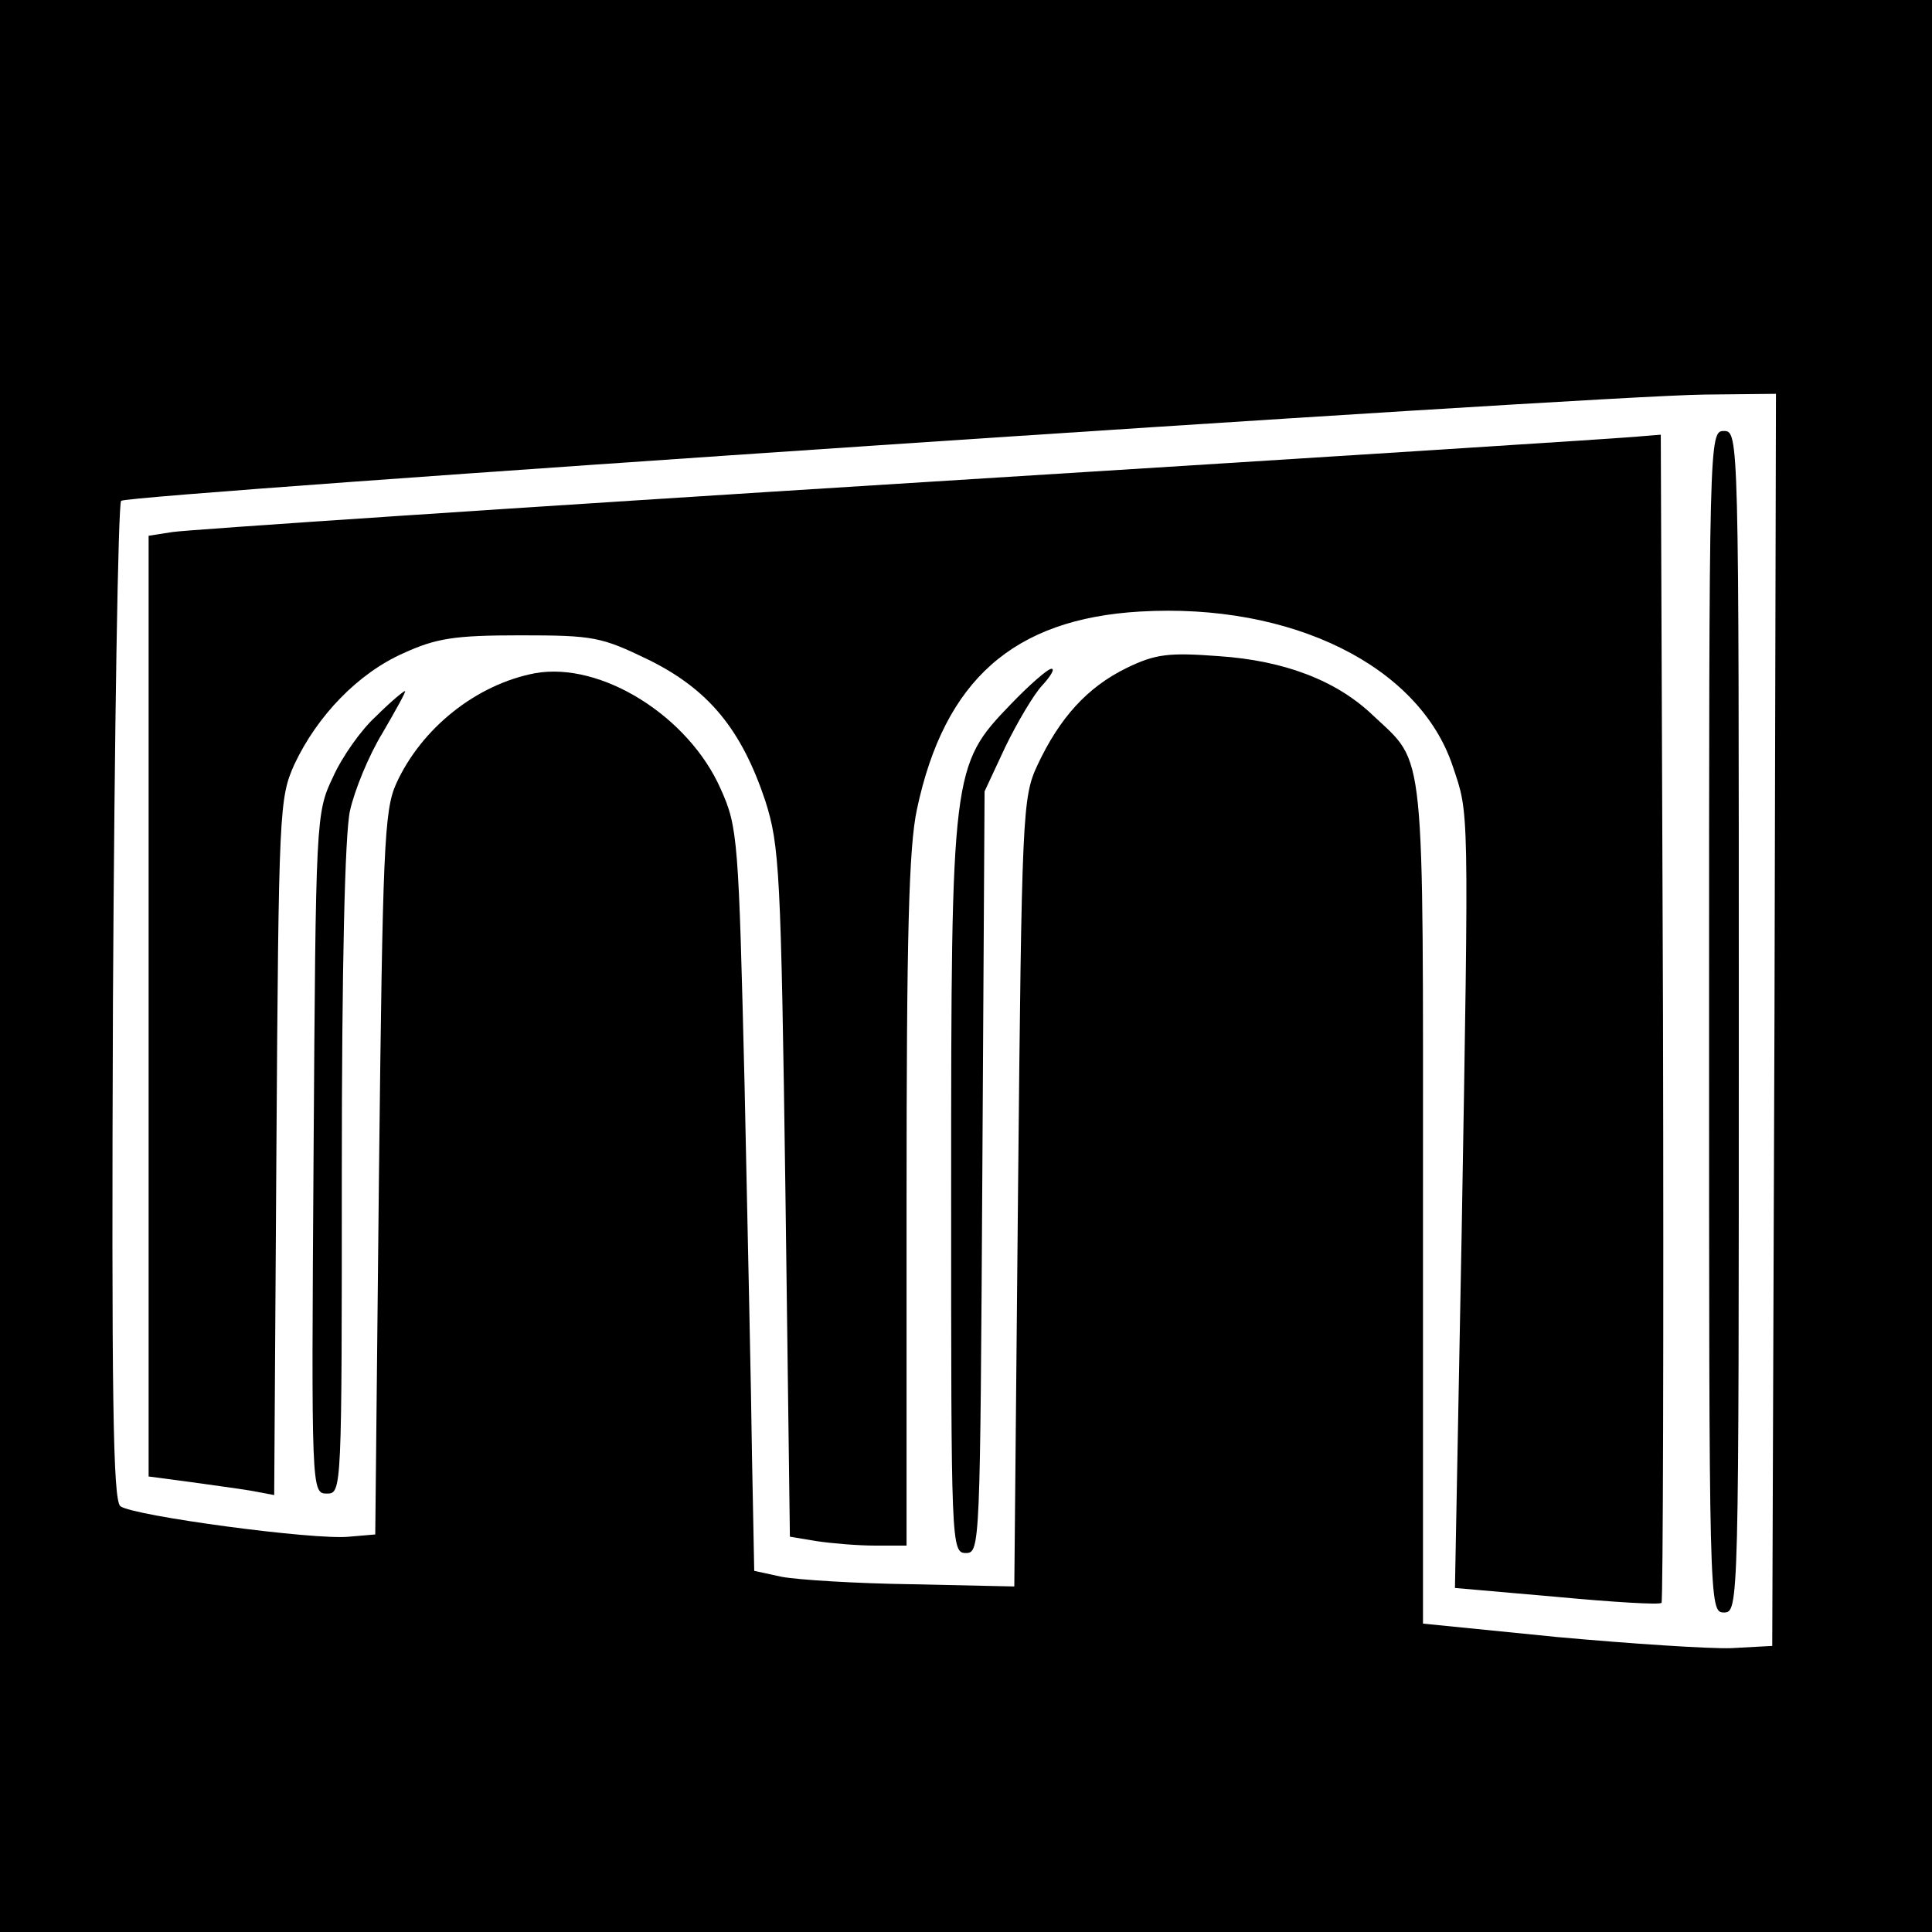
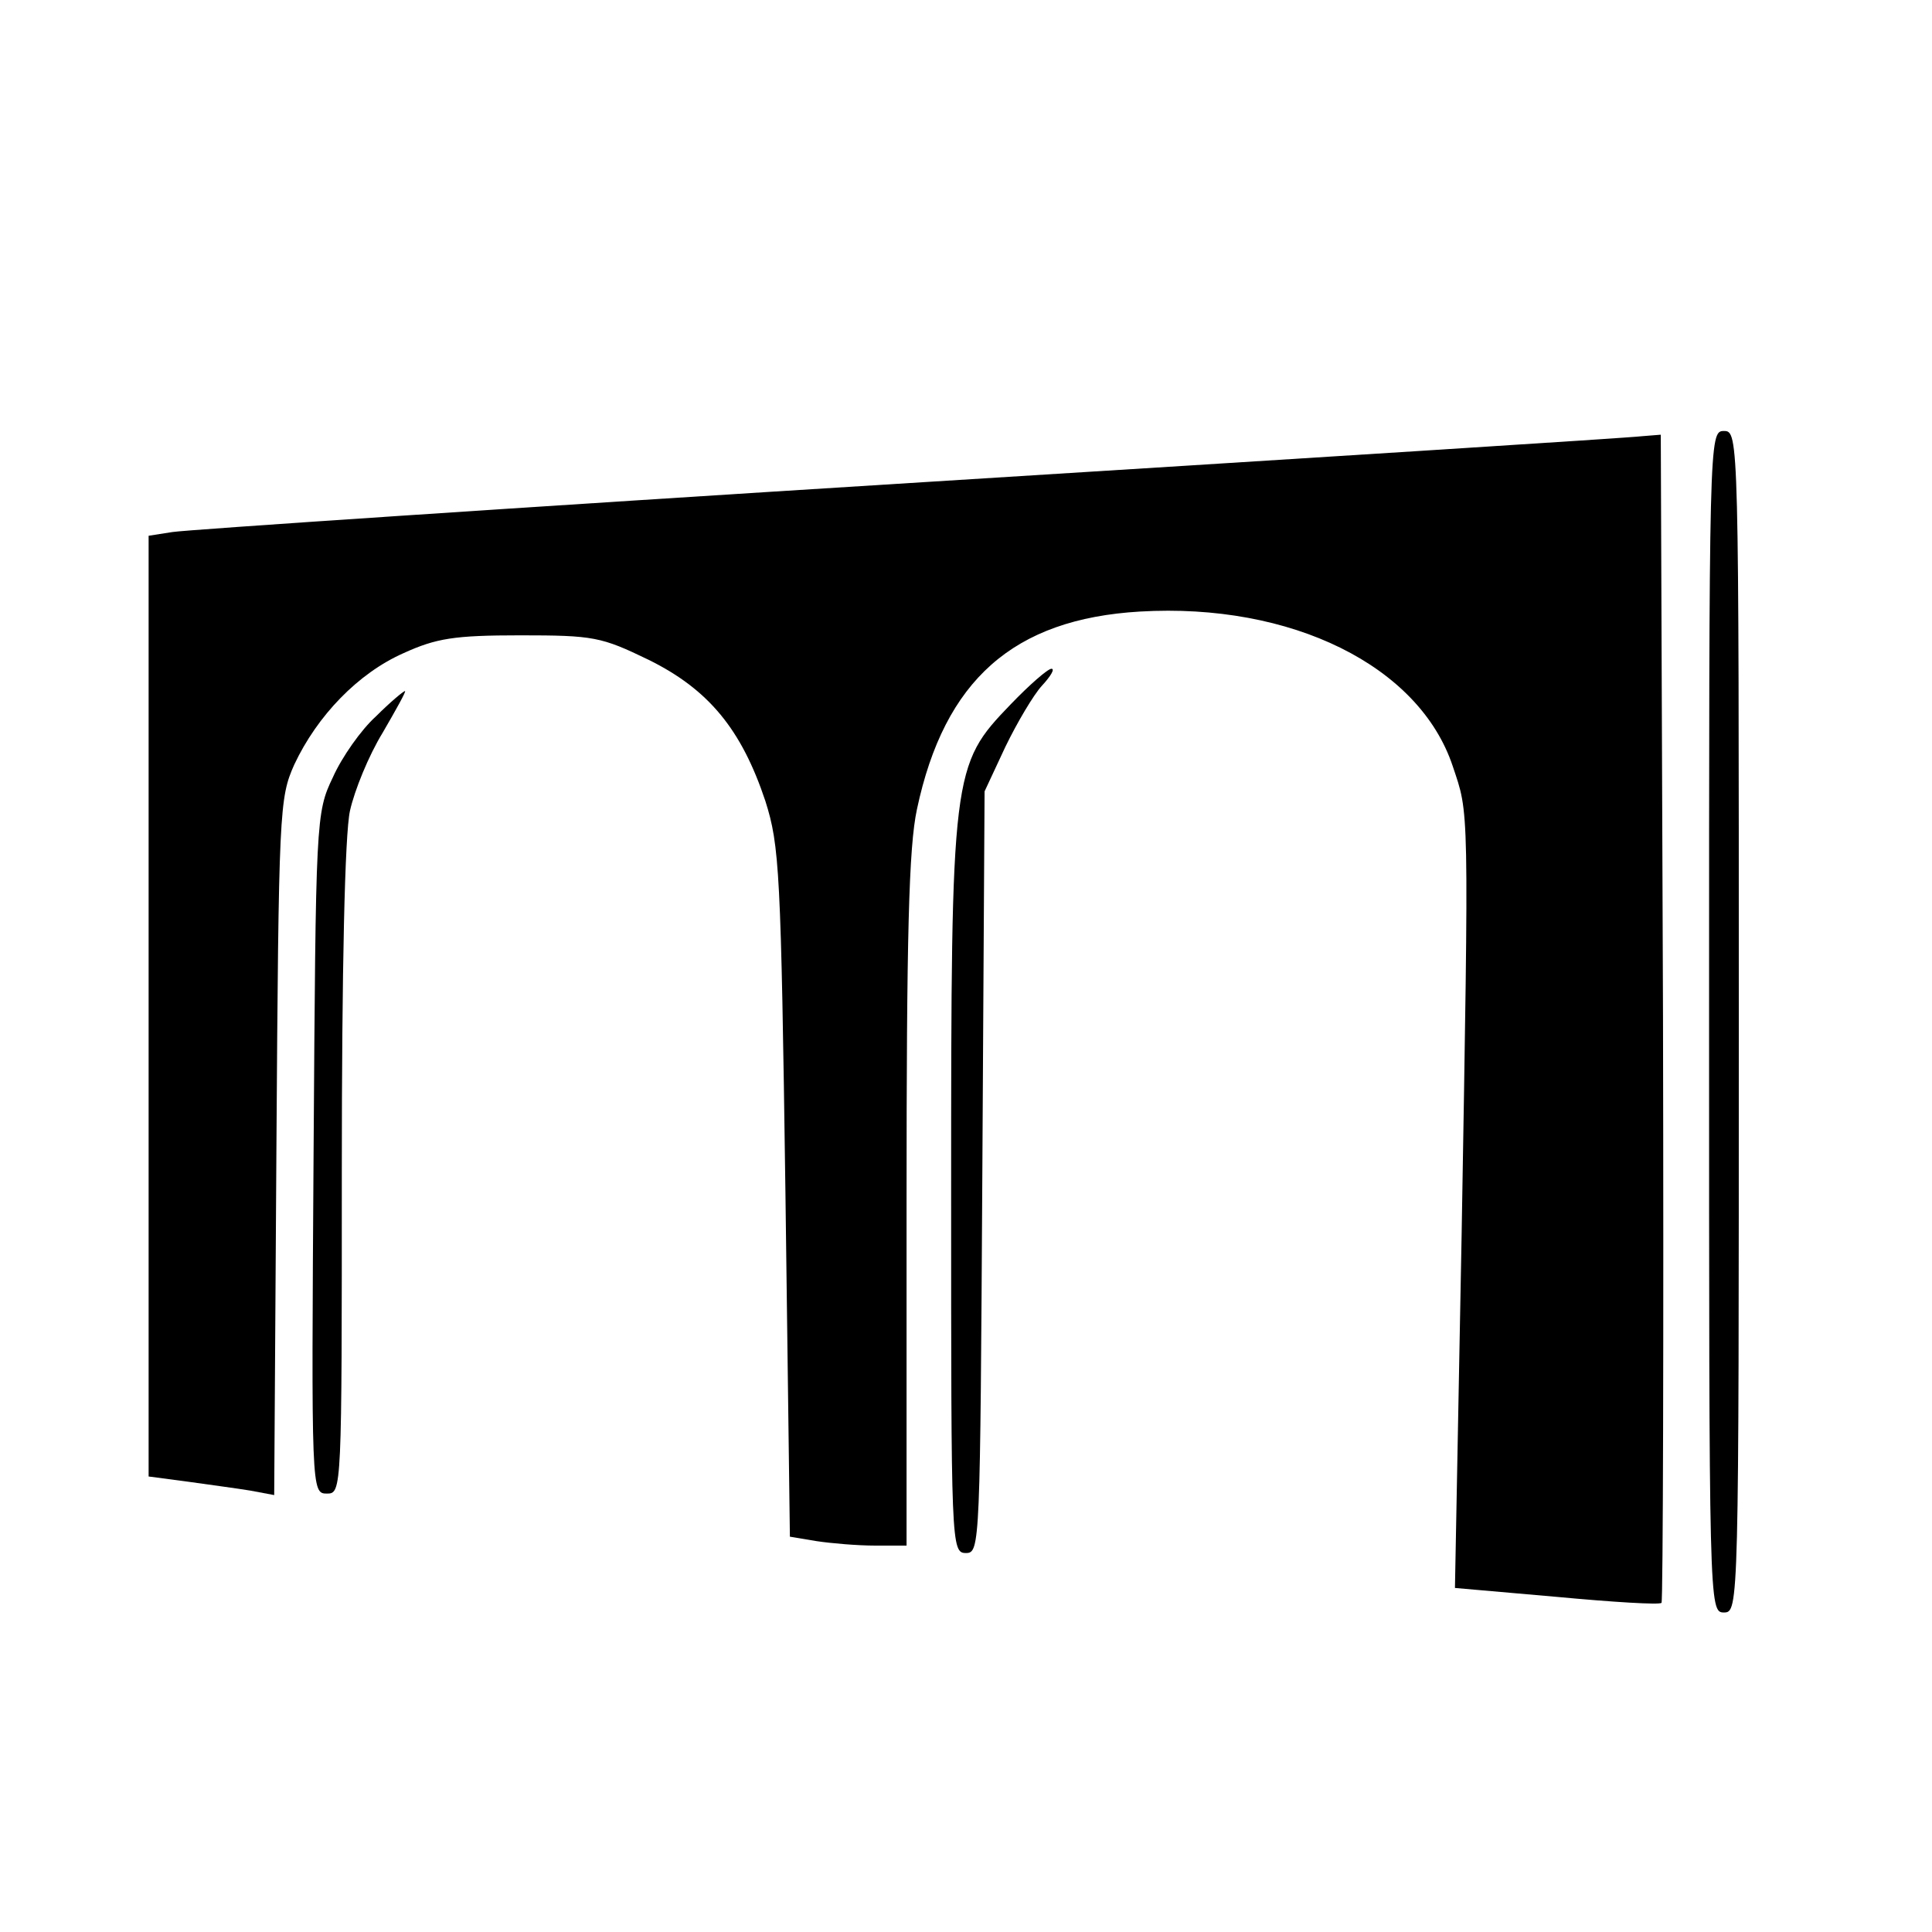
<svg xmlns="http://www.w3.org/2000/svg" version="1" width="346.667" height="346.667" viewBox="0 0 260 260">
-   <path d="M0 130v130h260V0H0v130zm238.8 7.2l-.3 84.3-5.5.3c-3 .1-13.6-.6-23.5-1.5l-18-1.8V162c0-62.6.4-59-6.7-65.7-4.9-4.7-11.9-7.4-20.8-8-6.7-.5-8.5-.3-12.4 1.6-5.3 2.6-9 6.7-12 13.1-2 4.3-2.1 6.4-2.6 57.5l-.5 53-13.8-.3c-7.5-.1-15.4-.6-17.5-1l-3.7-.8-.3-15.4c-.1-8.5-.6-31-1-50-.8-33-.9-34.7-3.2-39.8-4.3-9.8-16.1-17.2-25-15.6-7.9 1.5-15.3 7.4-18.7 14.9-1.6 3.6-1.8 8.6-2.3 52.5l-.5 48.5-3.5.3c-4.6.5-29.1-2.8-30.8-4.1-1-.8-1.2-14.7-1-67.8.2-36.7.7-67.1 1.1-67.5.9-.9 197.4-14.1 213-14.3l9.7-.1-.2 84.2z" />
  <path d="M221 58.7c-1.4.2-45.7 3-98.5 6.3S25 71.3 23.2 71.6l-3.2.5v126.6l5.3.7c2.8.4 6.6.9 8.4 1.2l3.2.6.3-46.8c.3-45.5.4-47 2.4-51.5 3.1-6.6 8.6-12.3 14.7-15 4.4-2 6.8-2.4 15.7-2.4 9.9 0 10.9.2 17.3 3.3 8.1 4 12.5 9.4 15.7 19 1.9 6 2.1 9.4 2.7 52.7l.6 46.3 3.6.6c2 .3 5.5.6 7.9.6h4.2v-46.3c0-35.9.3-47.7 1.4-52.8 3.7-17.4 13-25.6 30-26.6 20.4-1.2 37.6 7.3 42.1 20.8 2.2 6.6 2.2 4.4 1.2 63l-.9 47.6 13.7 1.2c7.5.7 13.9 1.1 14.1.8.2-.2.3-35.7.2-78.8l-.3-78.4-2.5.2zM230 137.5c0 78.8 0 79.5 2 79.5s2-.7 2-79.5 0-79.5-2-79.5-2 .7-2 79.5z" />
  <path d="M136 94.8c-7.9 8.2-8 8.9-8 65.5 0 47.7 0 48.7 2 48.7 1.9 0 1.9-1.1 2.2-51.3l.3-51.2 2.8-6c1.6-3.3 3.8-7 4.9-8.2 1.2-1.3 1.8-2.3 1.3-2.3s-3 2.2-5.5 4.8zM50.6 96.4c-2 1.8-4.6 5.5-5.8 8.2-2.3 4.8-2.3 5.6-2.6 50.6-.3 45.5-.3 45.8 1.8 45.8 2 0 2-.4 2-43.5 0-26.9.4-45.3 1.1-48.4.6-2.7 2.5-7.4 4.4-10.5 1.8-3.1 3.2-5.6 3-5.6-.2 0-2 1.5-3.9 3.4z" />
</svg>